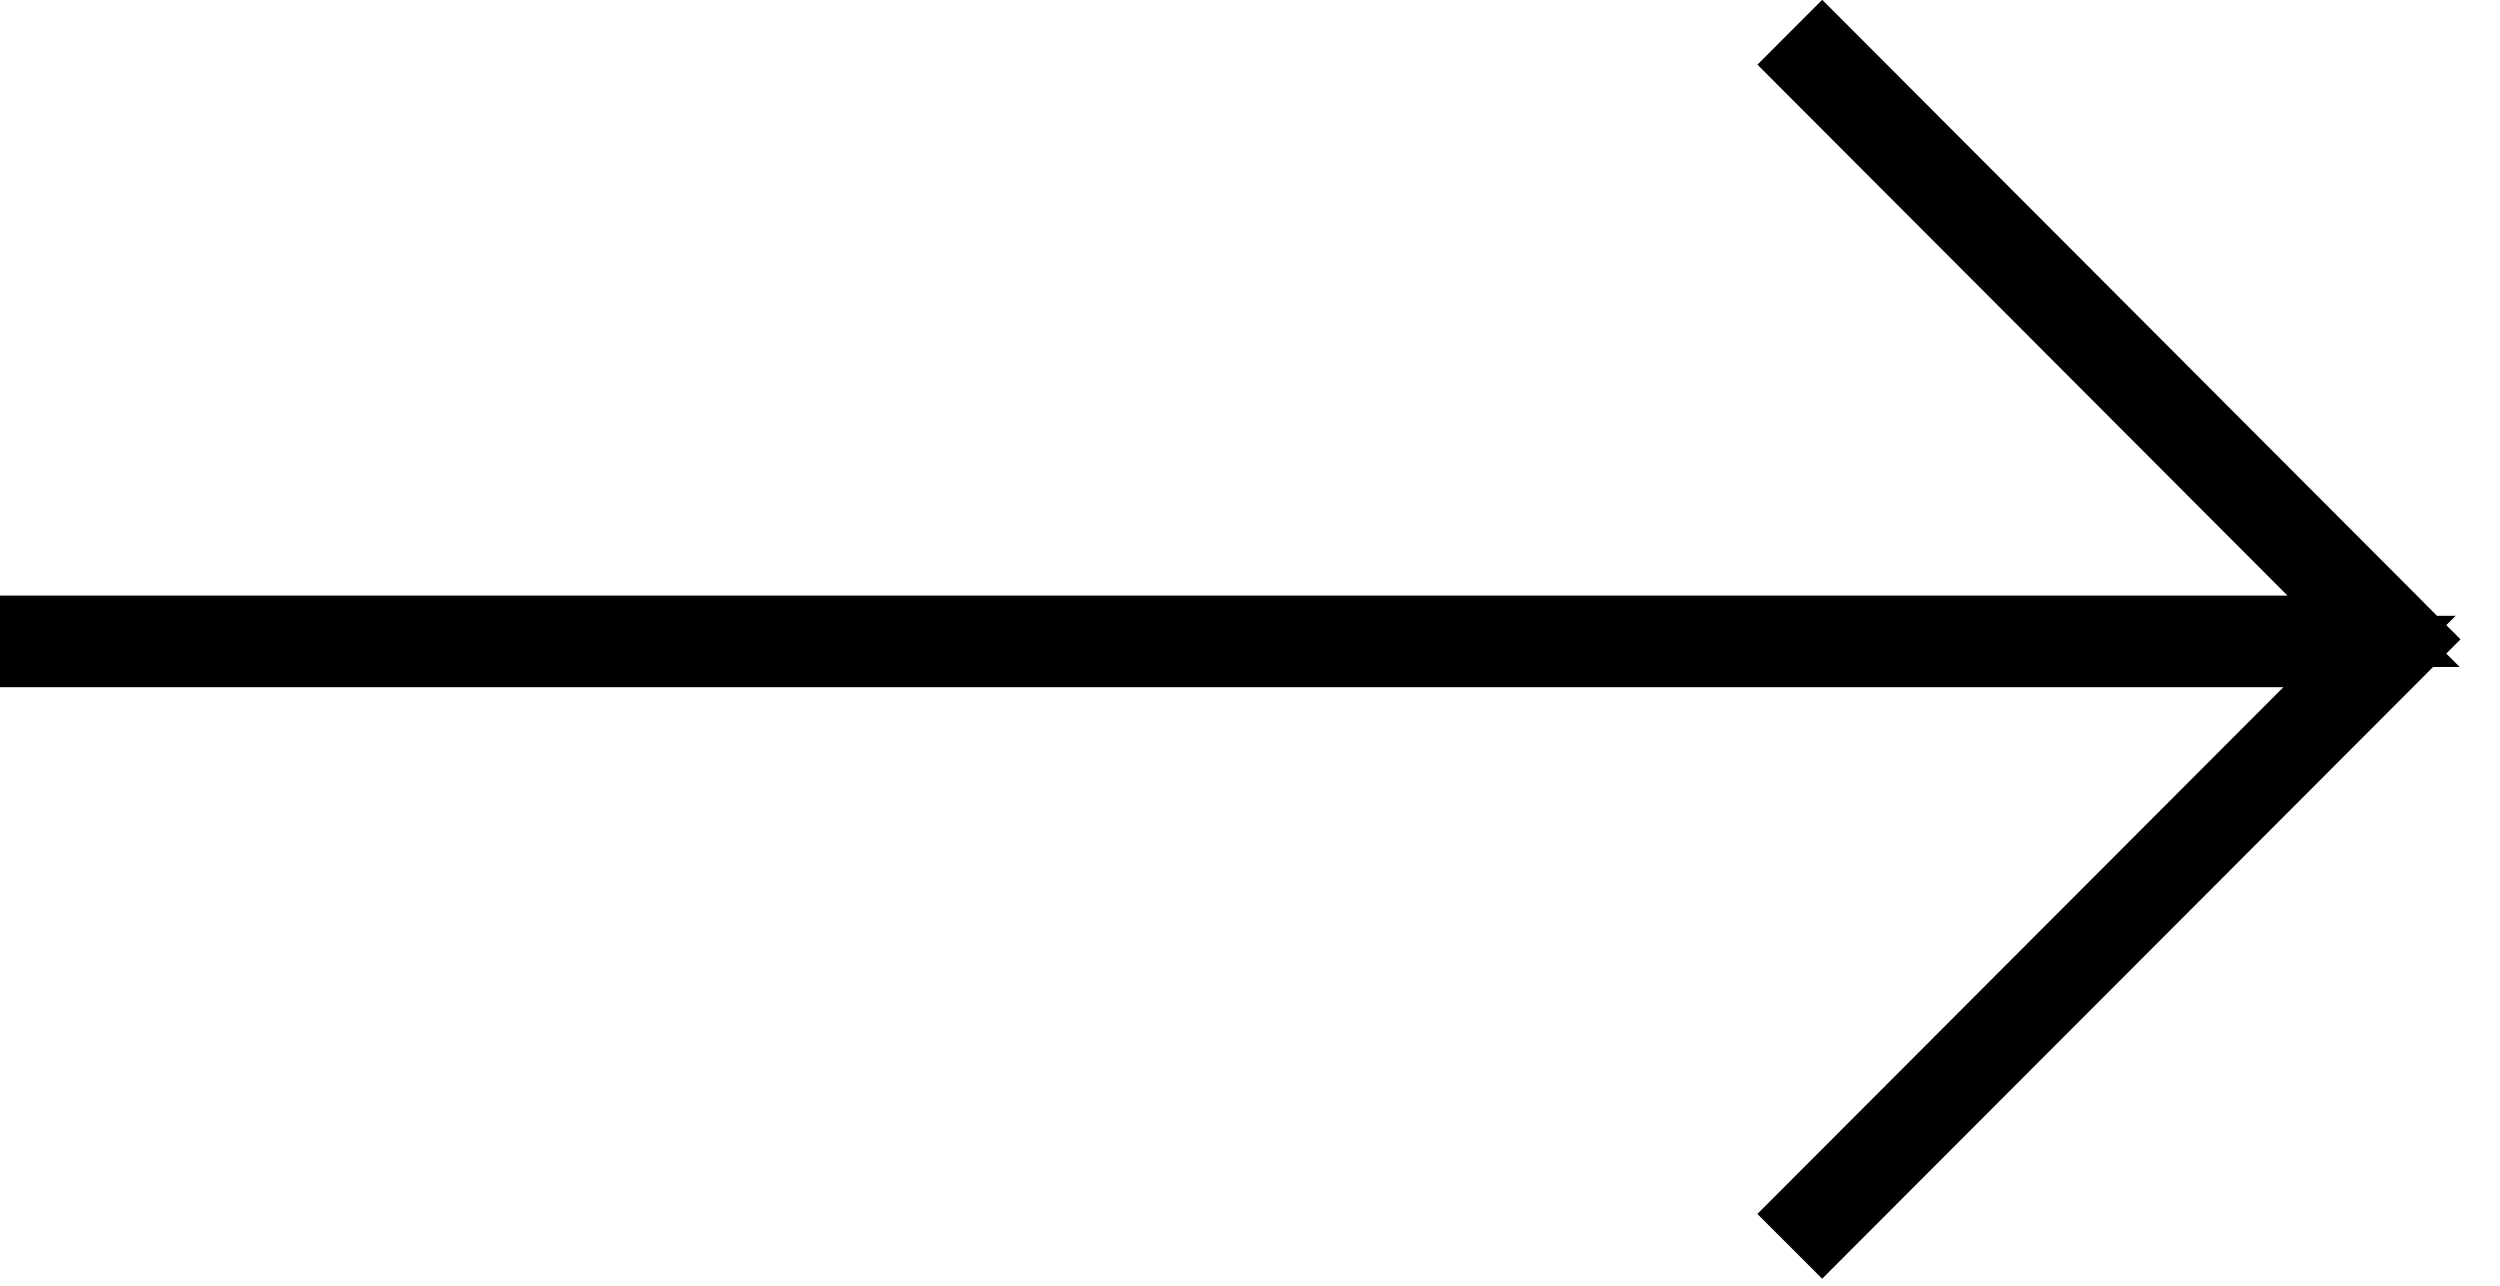
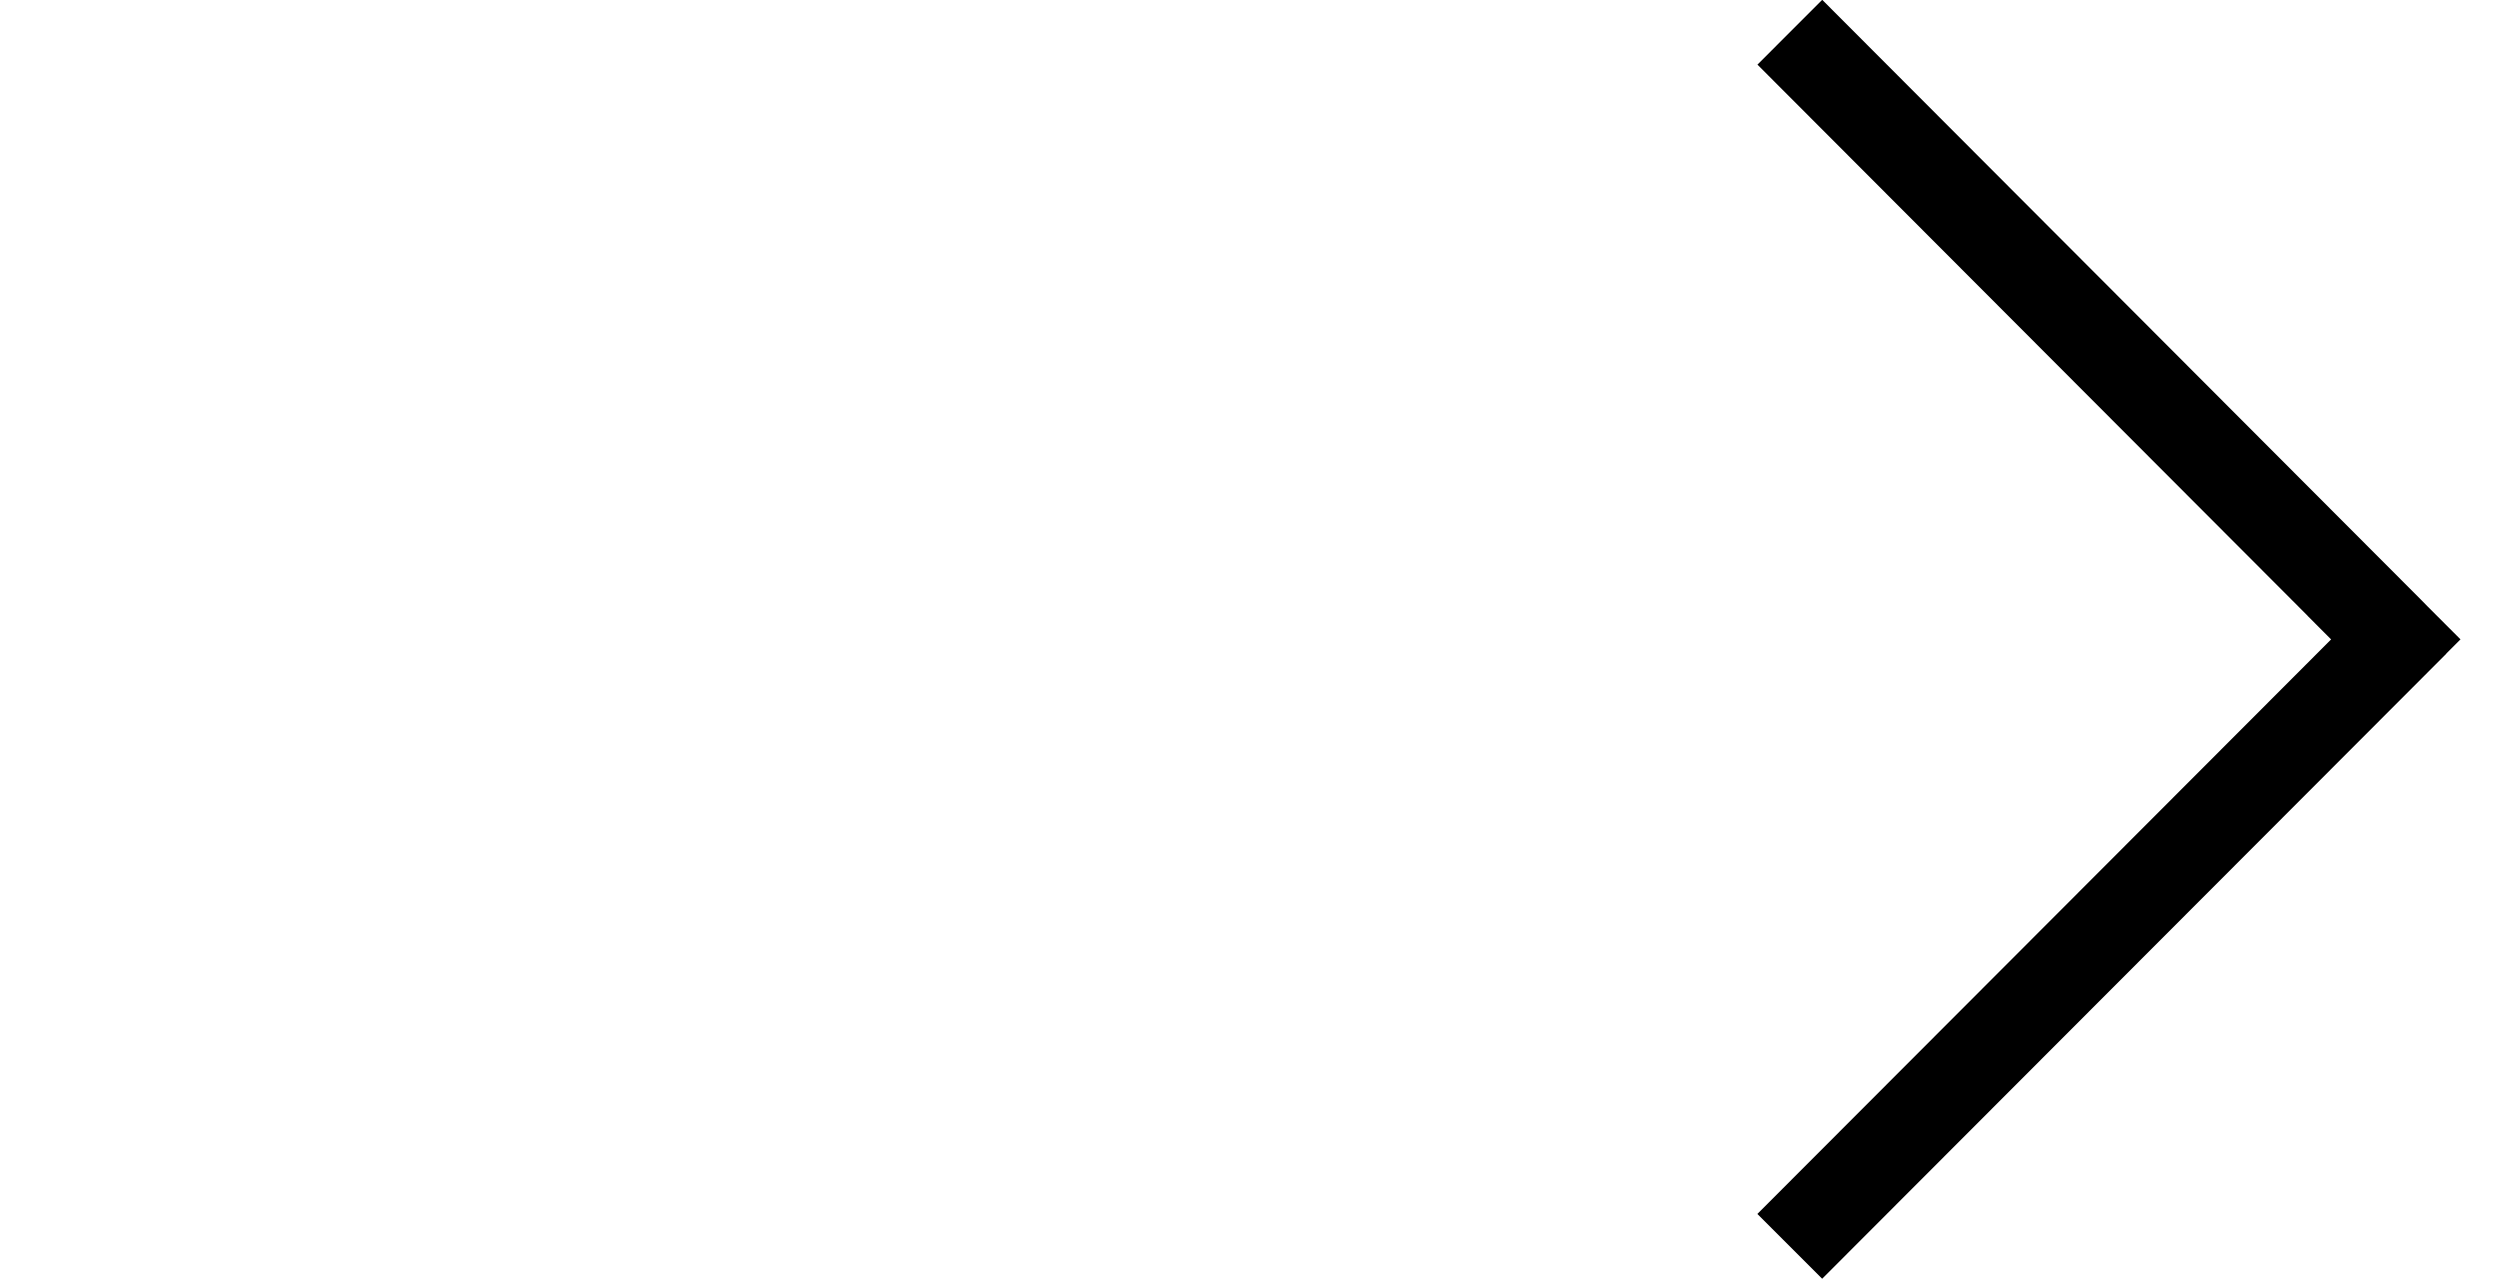
<svg xmlns="http://www.w3.org/2000/svg" width="35" height="18" viewBox="0 0 35 18" fill="none">
-   <path d="M25.511 0.705L25.311 0.905L33.23 8.838H0.5V9.121H33.173L25.31 16.995L25.51 17.195L33.542 9.152L33.511 9.121H33.57L33.74 8.951L33.627 8.838L33.542 8.751L25.511 0.705Z" stroke="black" />
+   <path d="M25.511 0.705L25.311 0.905L33.23 8.838V9.121H33.173L25.31 16.995L25.51 17.195L33.542 9.152L33.511 9.121H33.57L33.74 8.951L33.627 8.838L33.542 8.751L25.511 0.705Z" stroke="black" />
</svg>